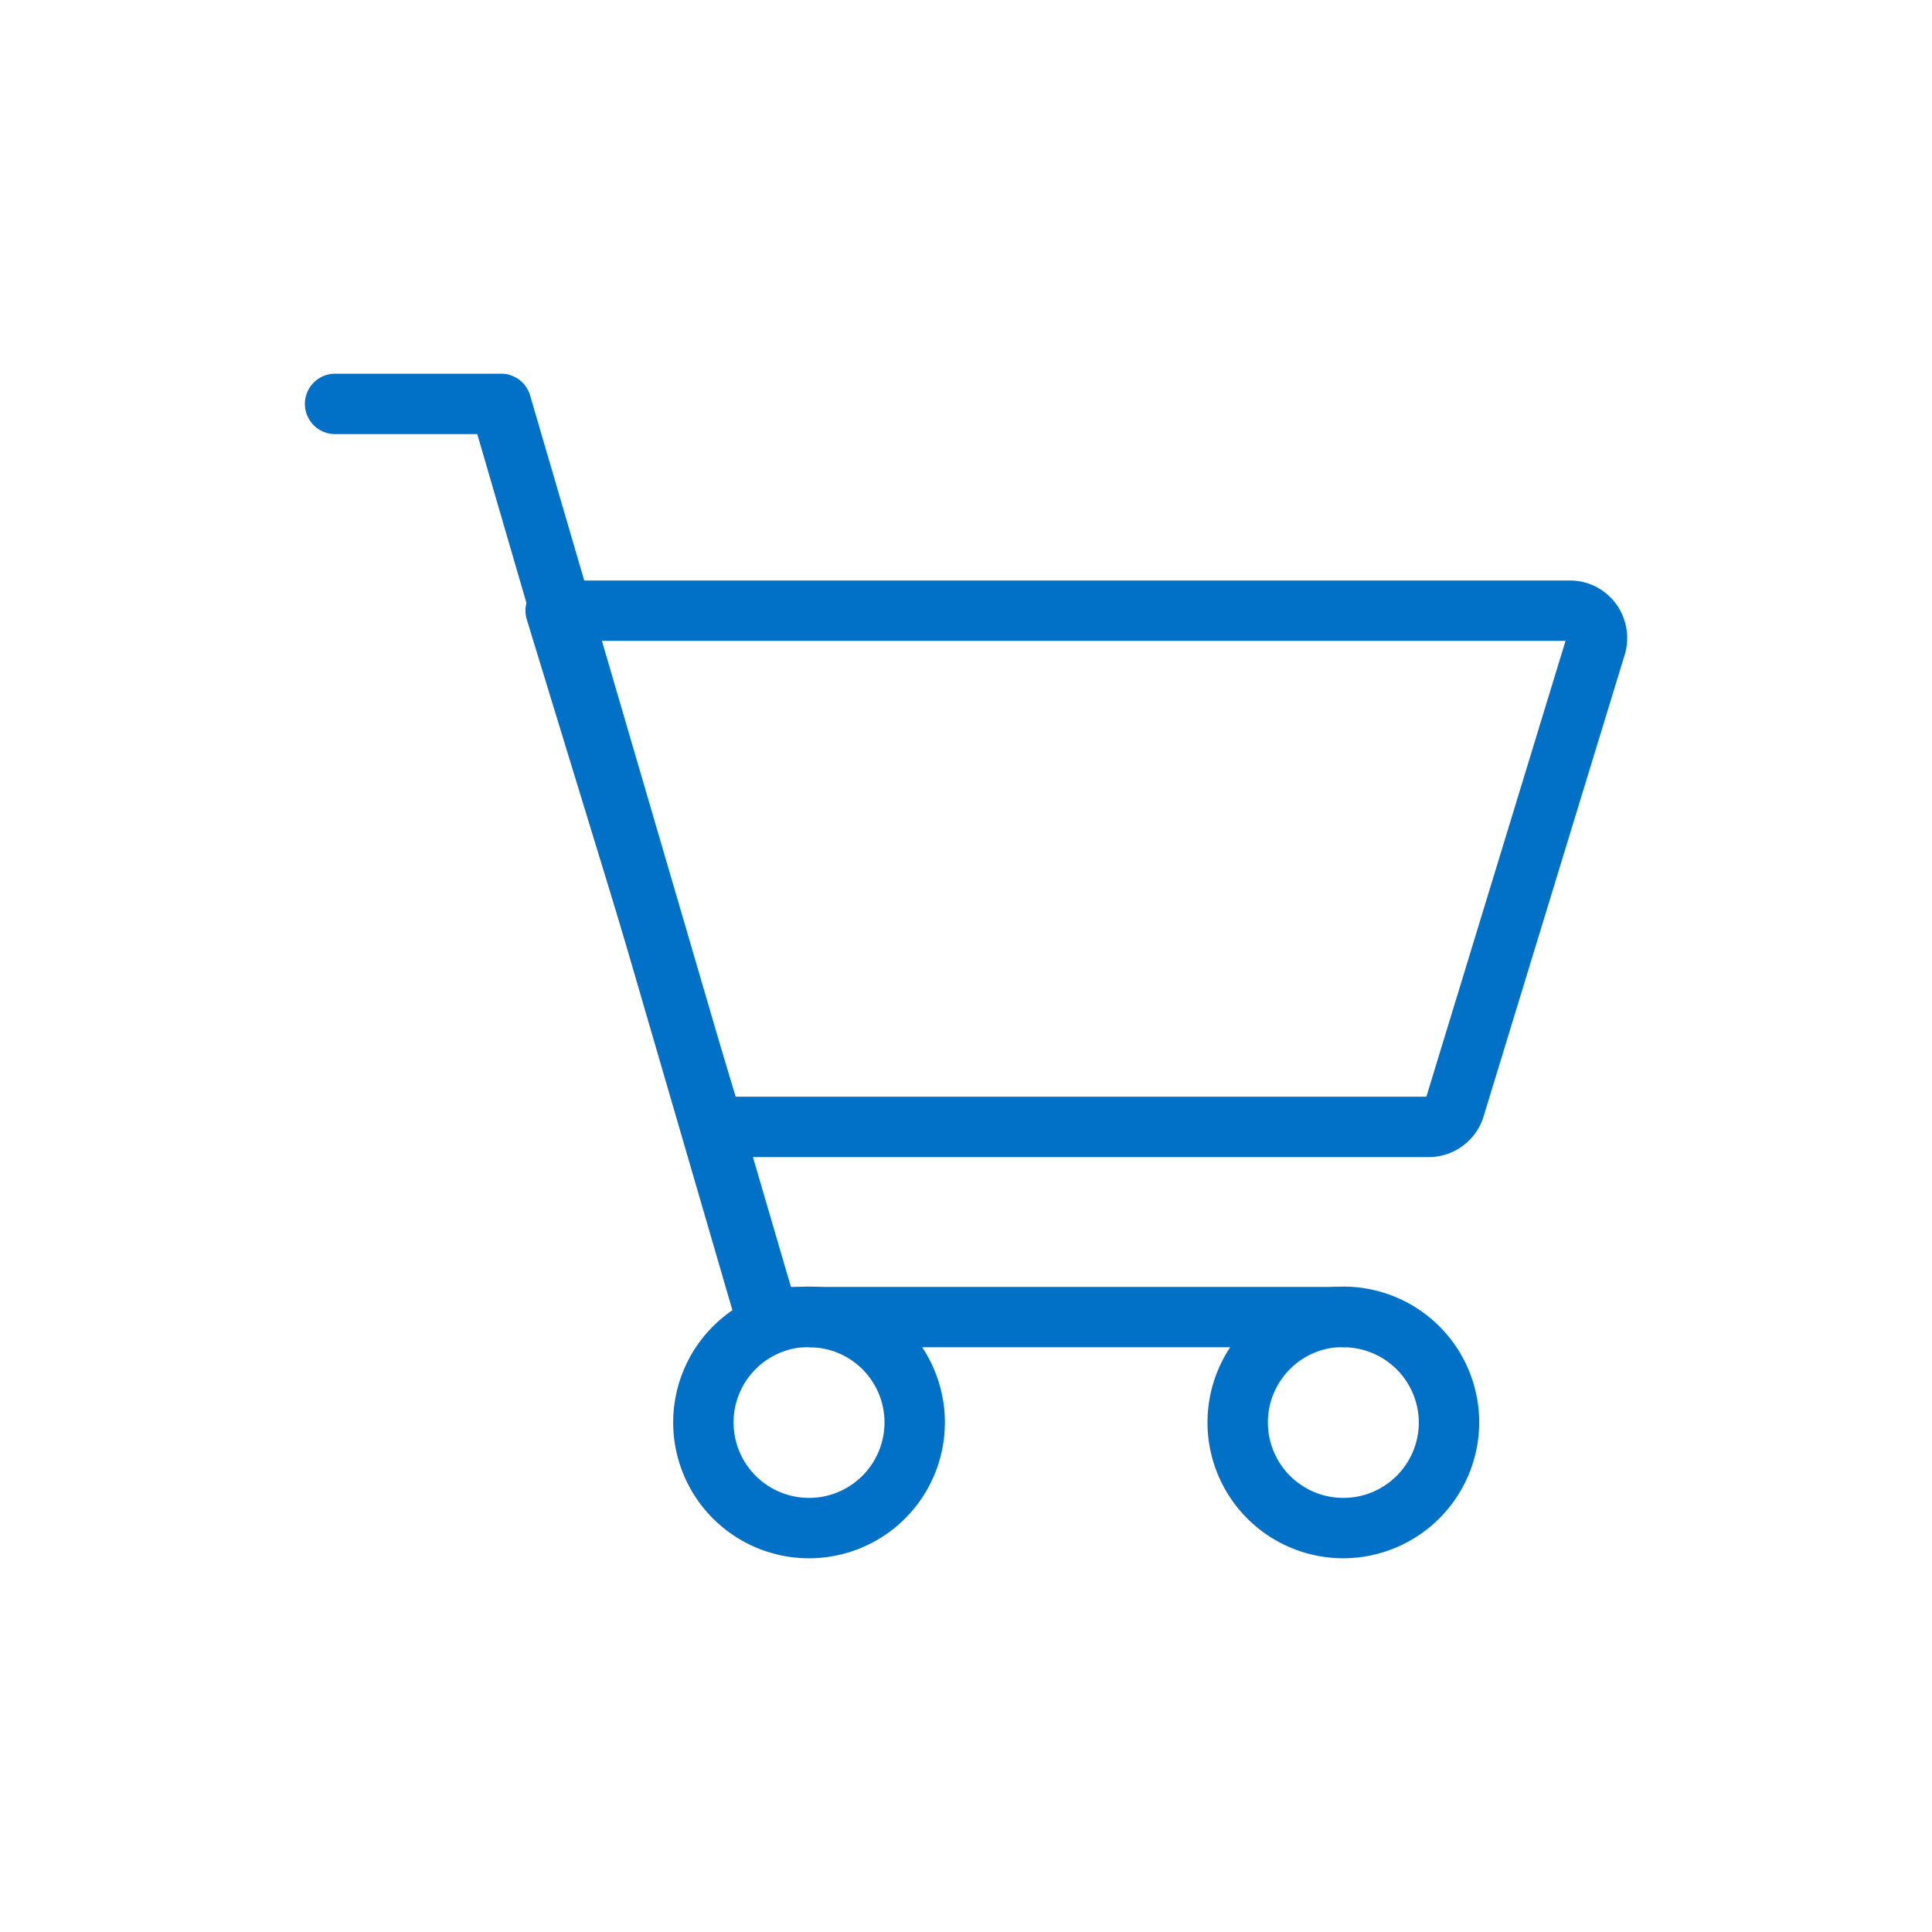
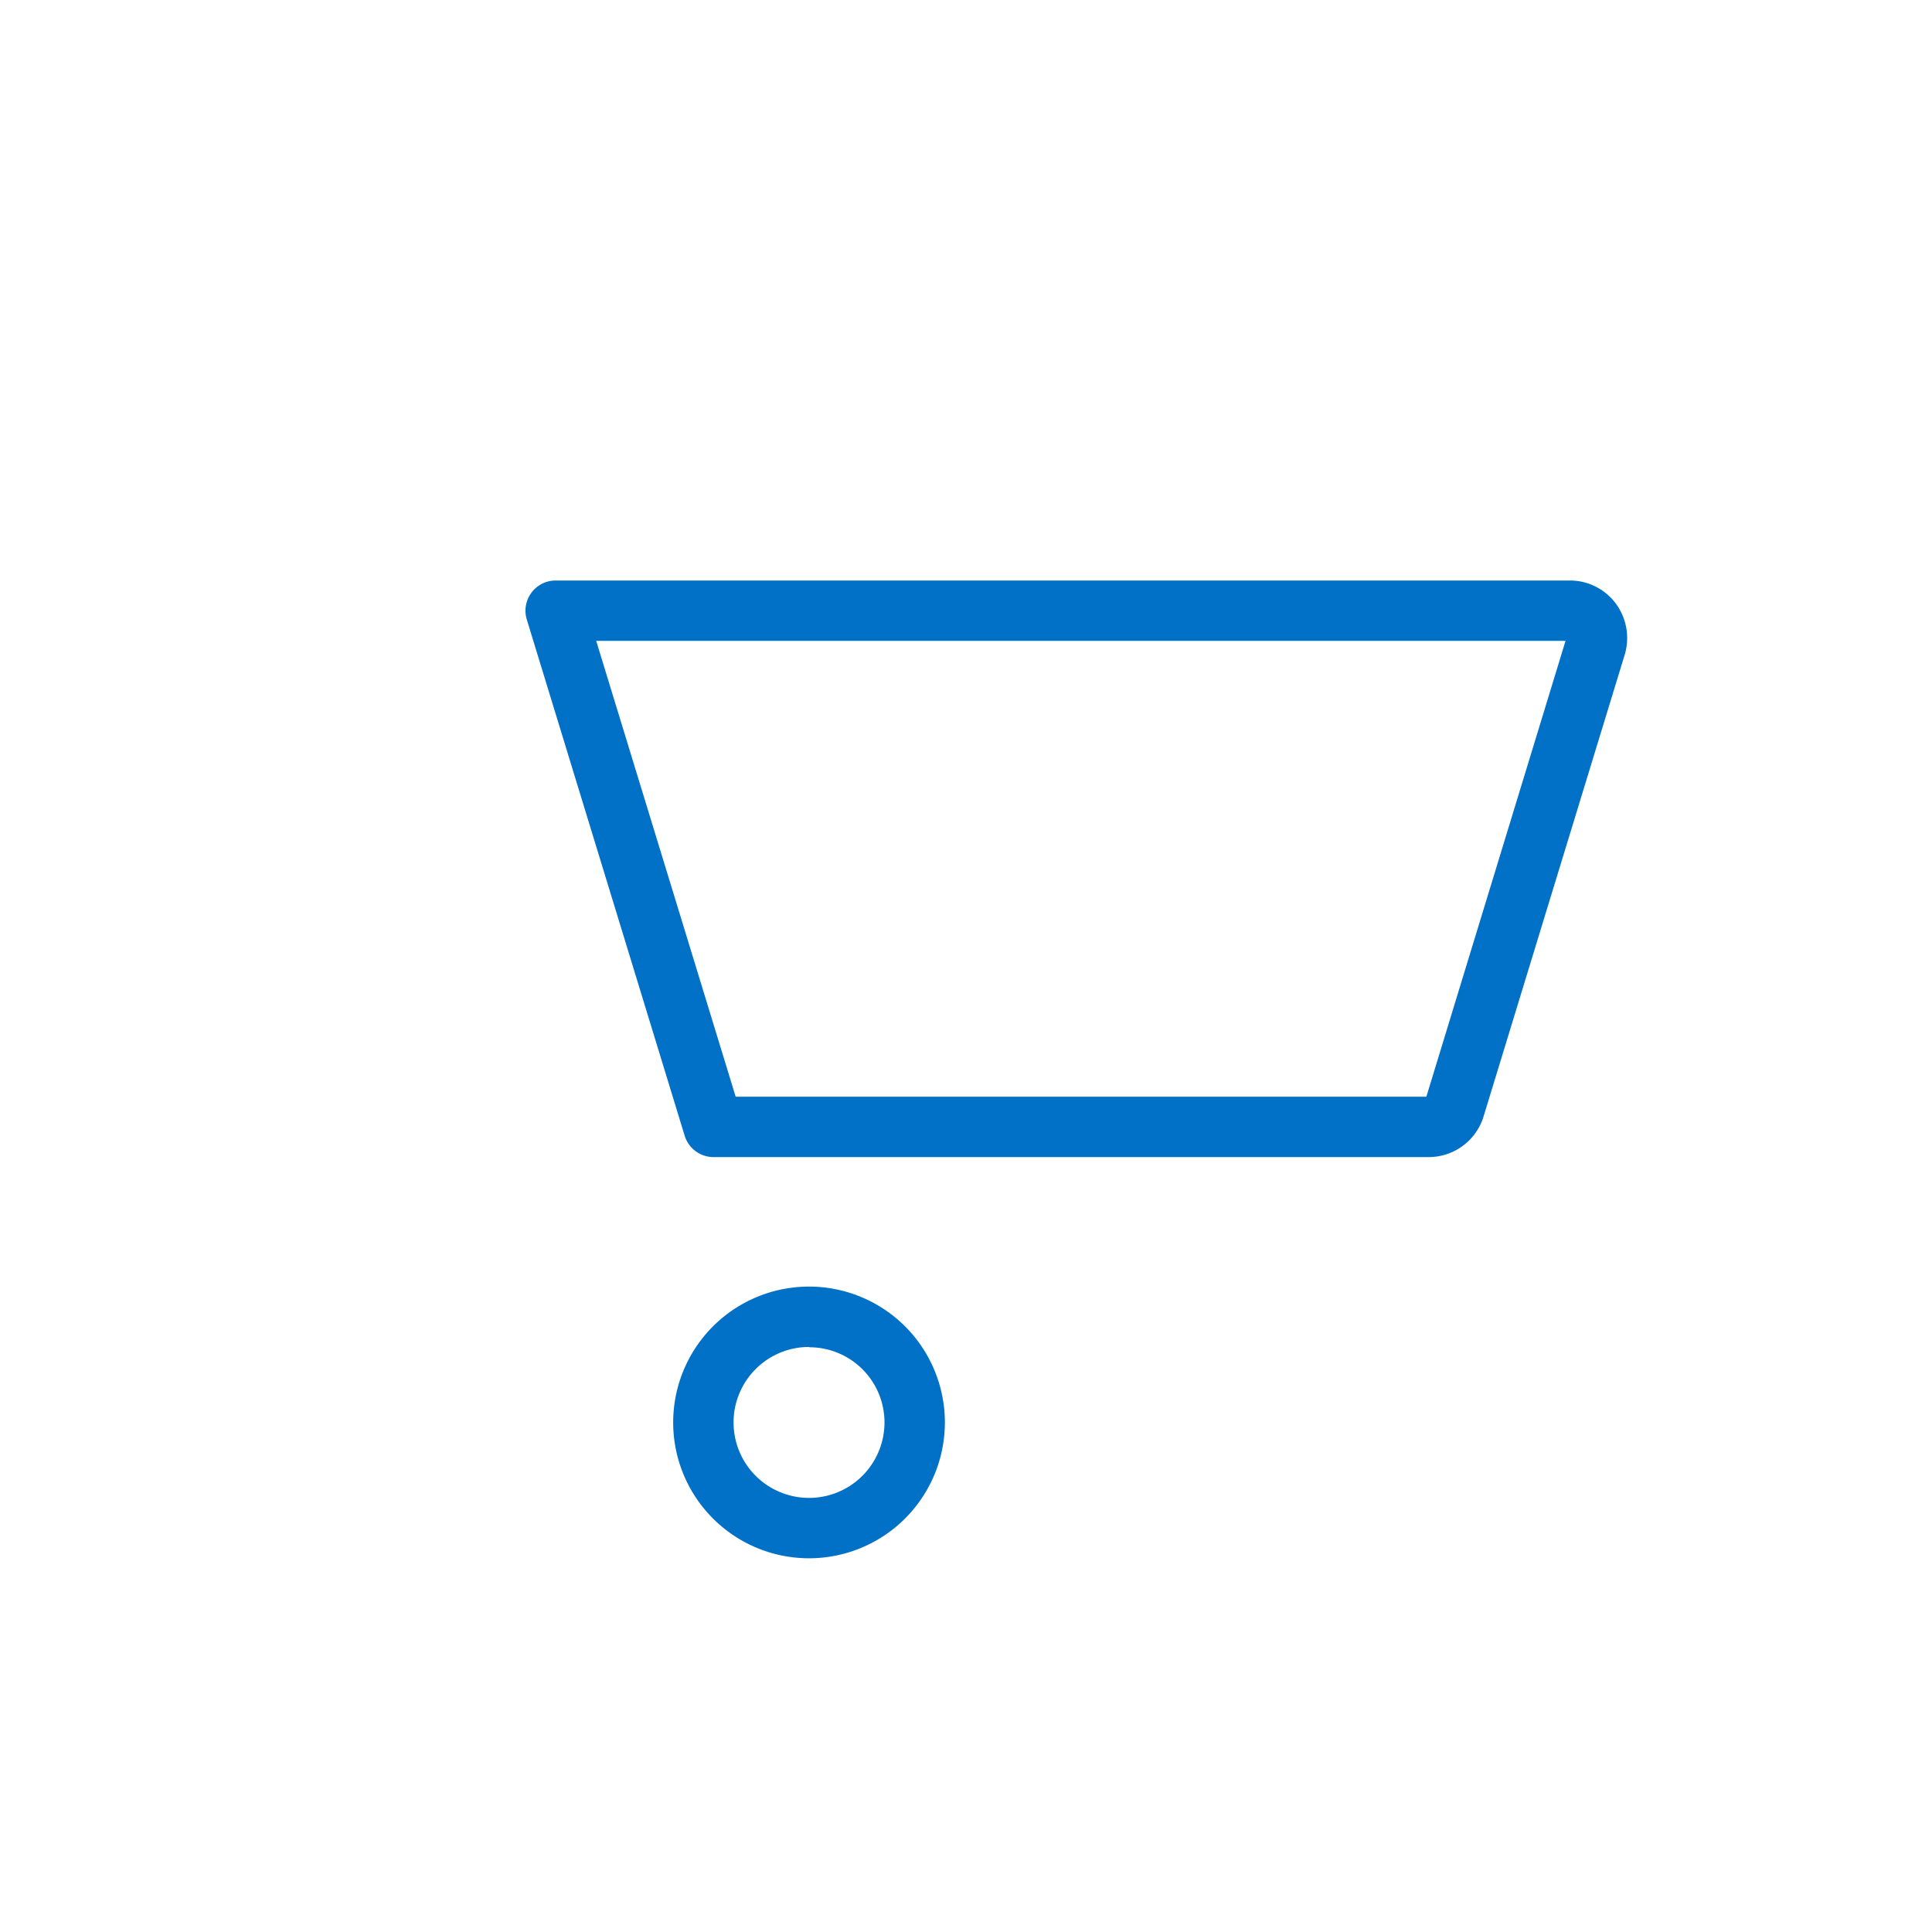
<svg xmlns="http://www.w3.org/2000/svg" id="Layer_1" data-name="Layer 1" viewBox="0 0 64 64">
  <defs>
    <style>.cls-1{fill:#0071c7;}</style>
  </defs>
-   <path class="cls-1" d="M47.32,38.33H23.63a1,1,0,0,1-.95-.71l-5.23-17.1a1,1,0,0,1,.15-.88,1,1,0,0,1,.8-.41H52a1.89,1.89,0,0,1,1.53.77,1.92,1.92,0,0,1,.29,1.69L49.14,37A1.9,1.9,0,0,1,47.32,38.33Zm-22.95-2H47.25l4.61-15.1H19.75ZM52,21.23h0Z" />
-   <path class="cls-1" d="M44.49,44.63H25.41a1,1,0,0,1-1-.72L15.81,14.38H11.1a1,1,0,0,1,0-2h5.46a1,1,0,0,1,1,.72l8.64,29.53H44.49a1,1,0,0,1,0,2Z" />
+   <path class="cls-1" d="M47.32,38.33H23.63a1,1,0,0,1-.95-.71l-5.23-17.1a1,1,0,0,1,.15-.88,1,1,0,0,1,.8-.41H52a1.89,1.89,0,0,1,1.53.77,1.92,1.92,0,0,1,.29,1.69L49.14,37A1.9,1.9,0,0,1,47.32,38.33m-22.95-2H47.25l4.61-15.1H19.75ZM52,21.23h0Z" />
  <path class="cls-1" d="M26.81,51.62a4.5,4.5,0,1,1,4.49-4.5A4.5,4.5,0,0,1,26.81,51.62Zm0-7a2.5,2.5,0,1,0,2.49,2.49A2.49,2.49,0,0,0,26.81,44.63Z" />
-   <path class="cls-1" d="M44.49,51.62A4.5,4.5,0,1,1,49,47.12,4.51,4.51,0,0,1,44.49,51.62Zm0-7A2.5,2.5,0,1,0,47,47.12,2.5,2.5,0,0,0,44.49,44.63Z" />
</svg>